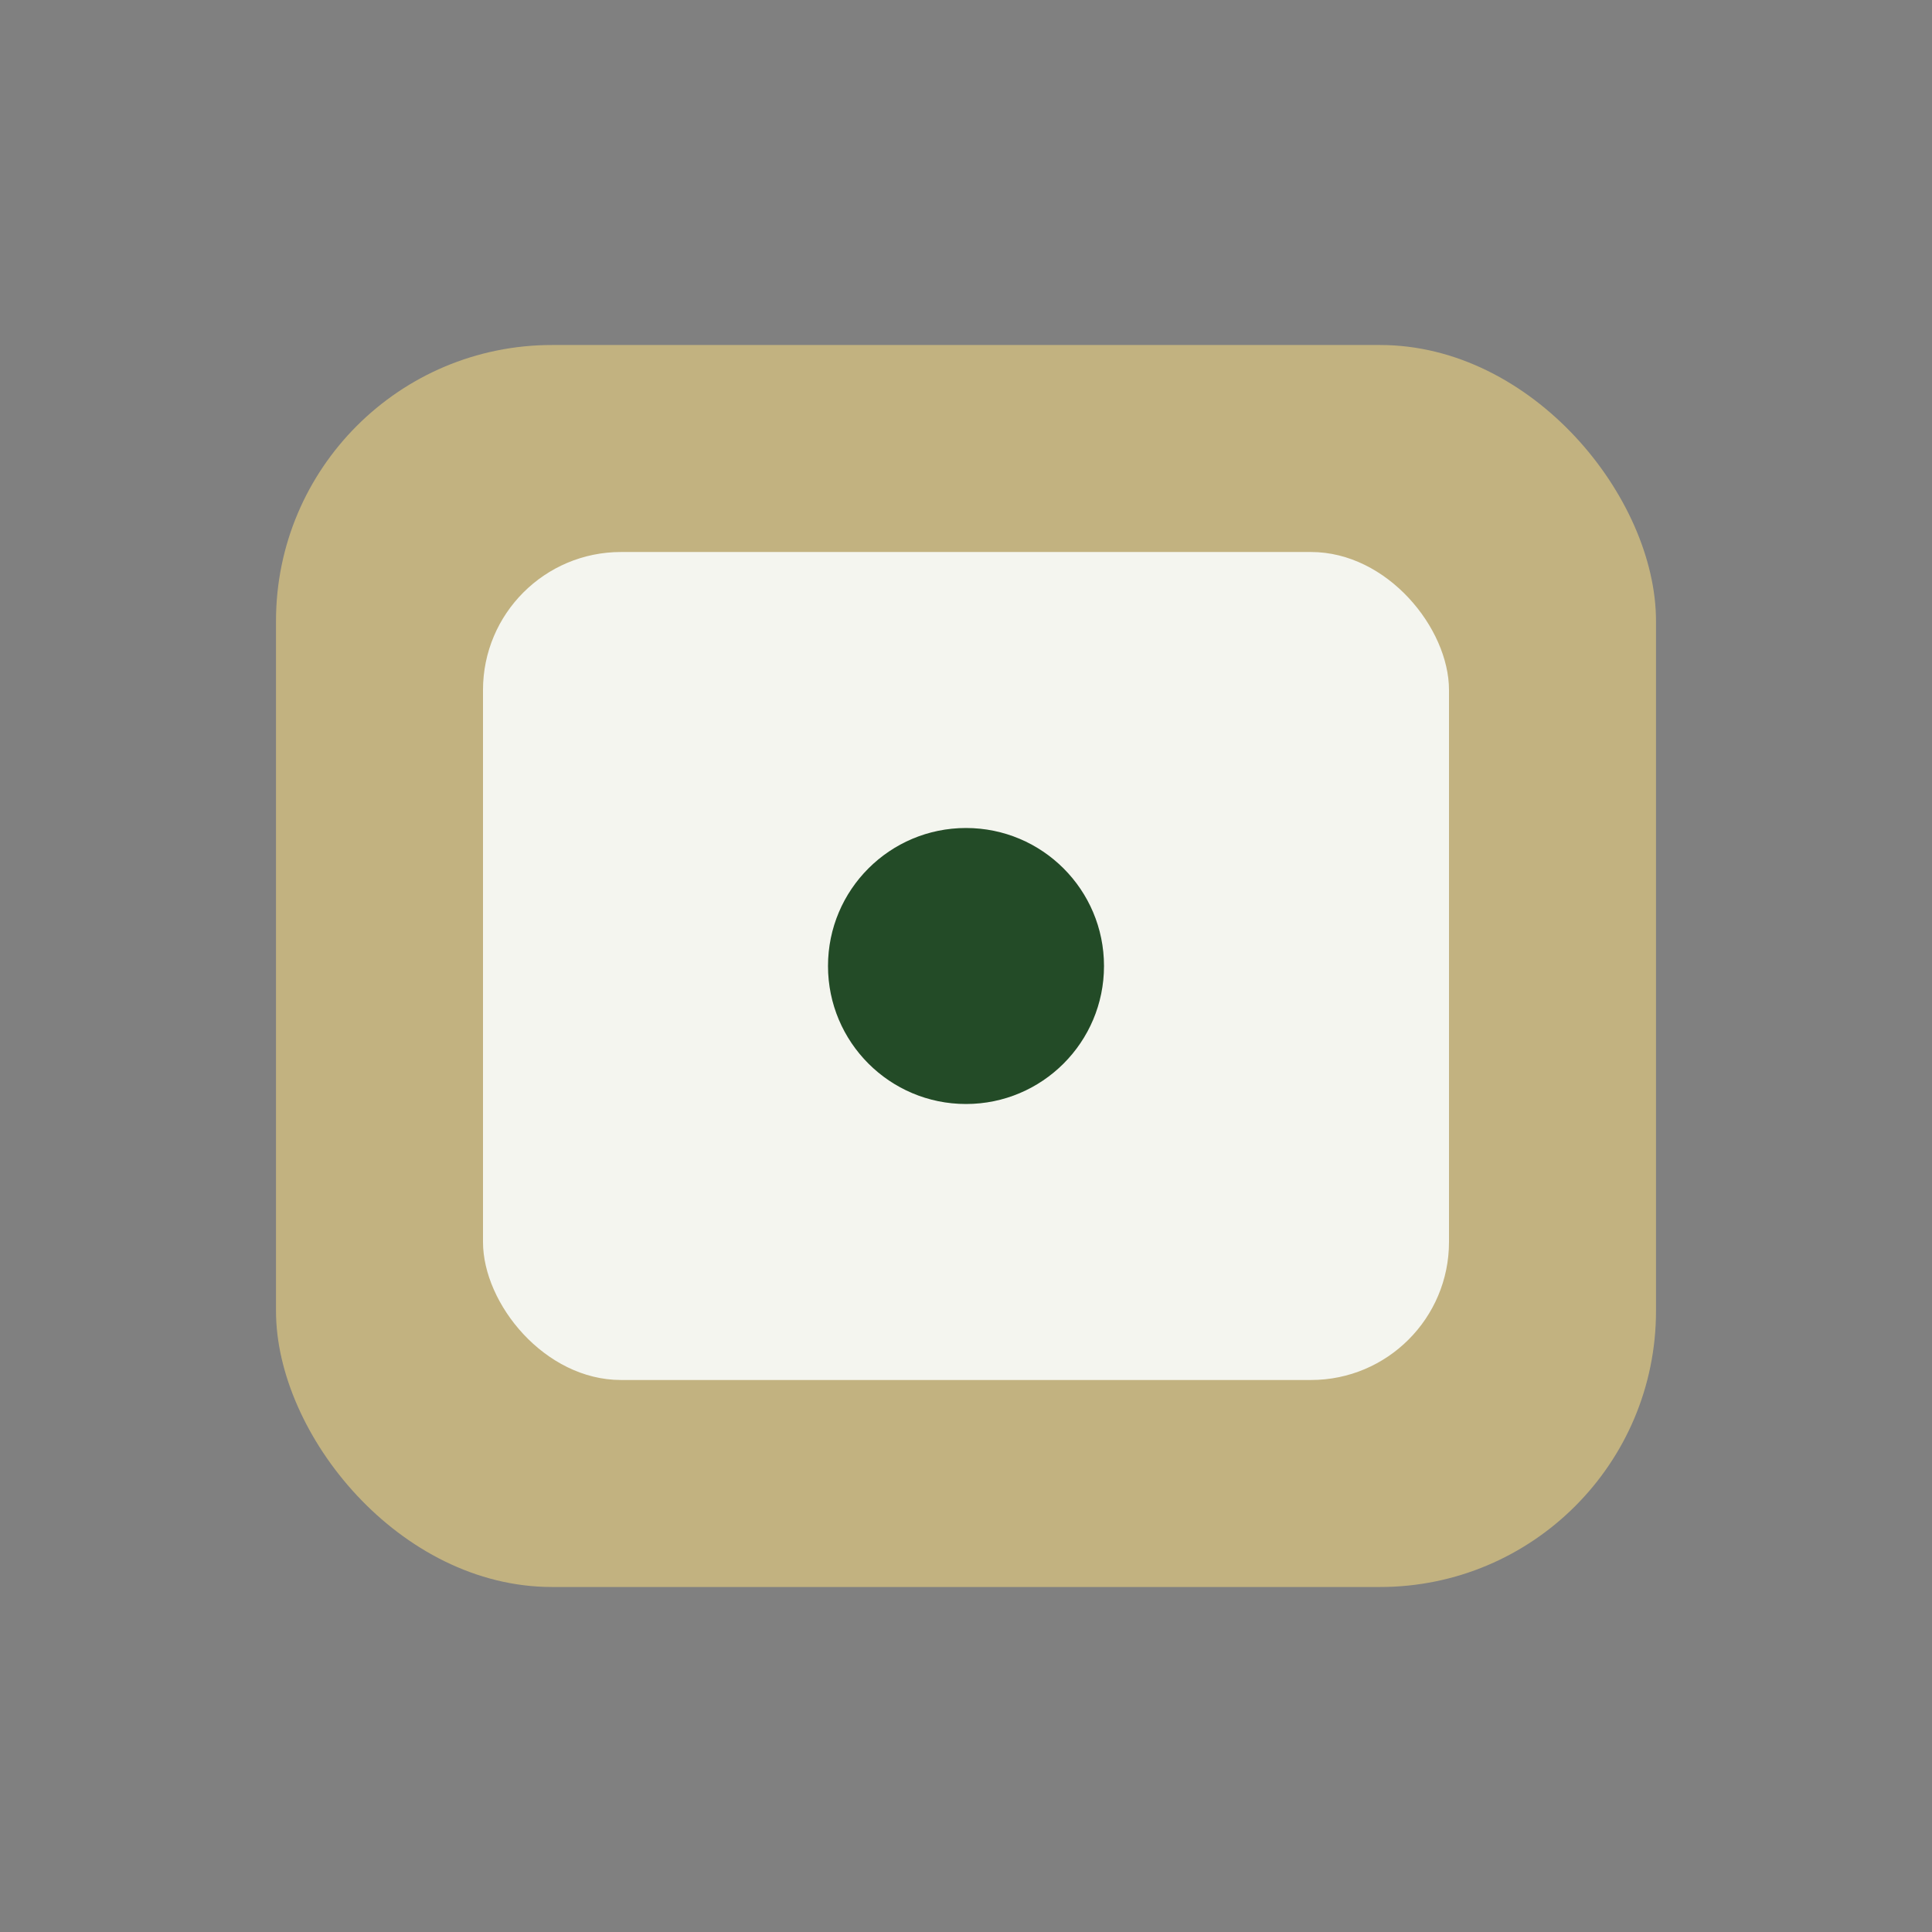
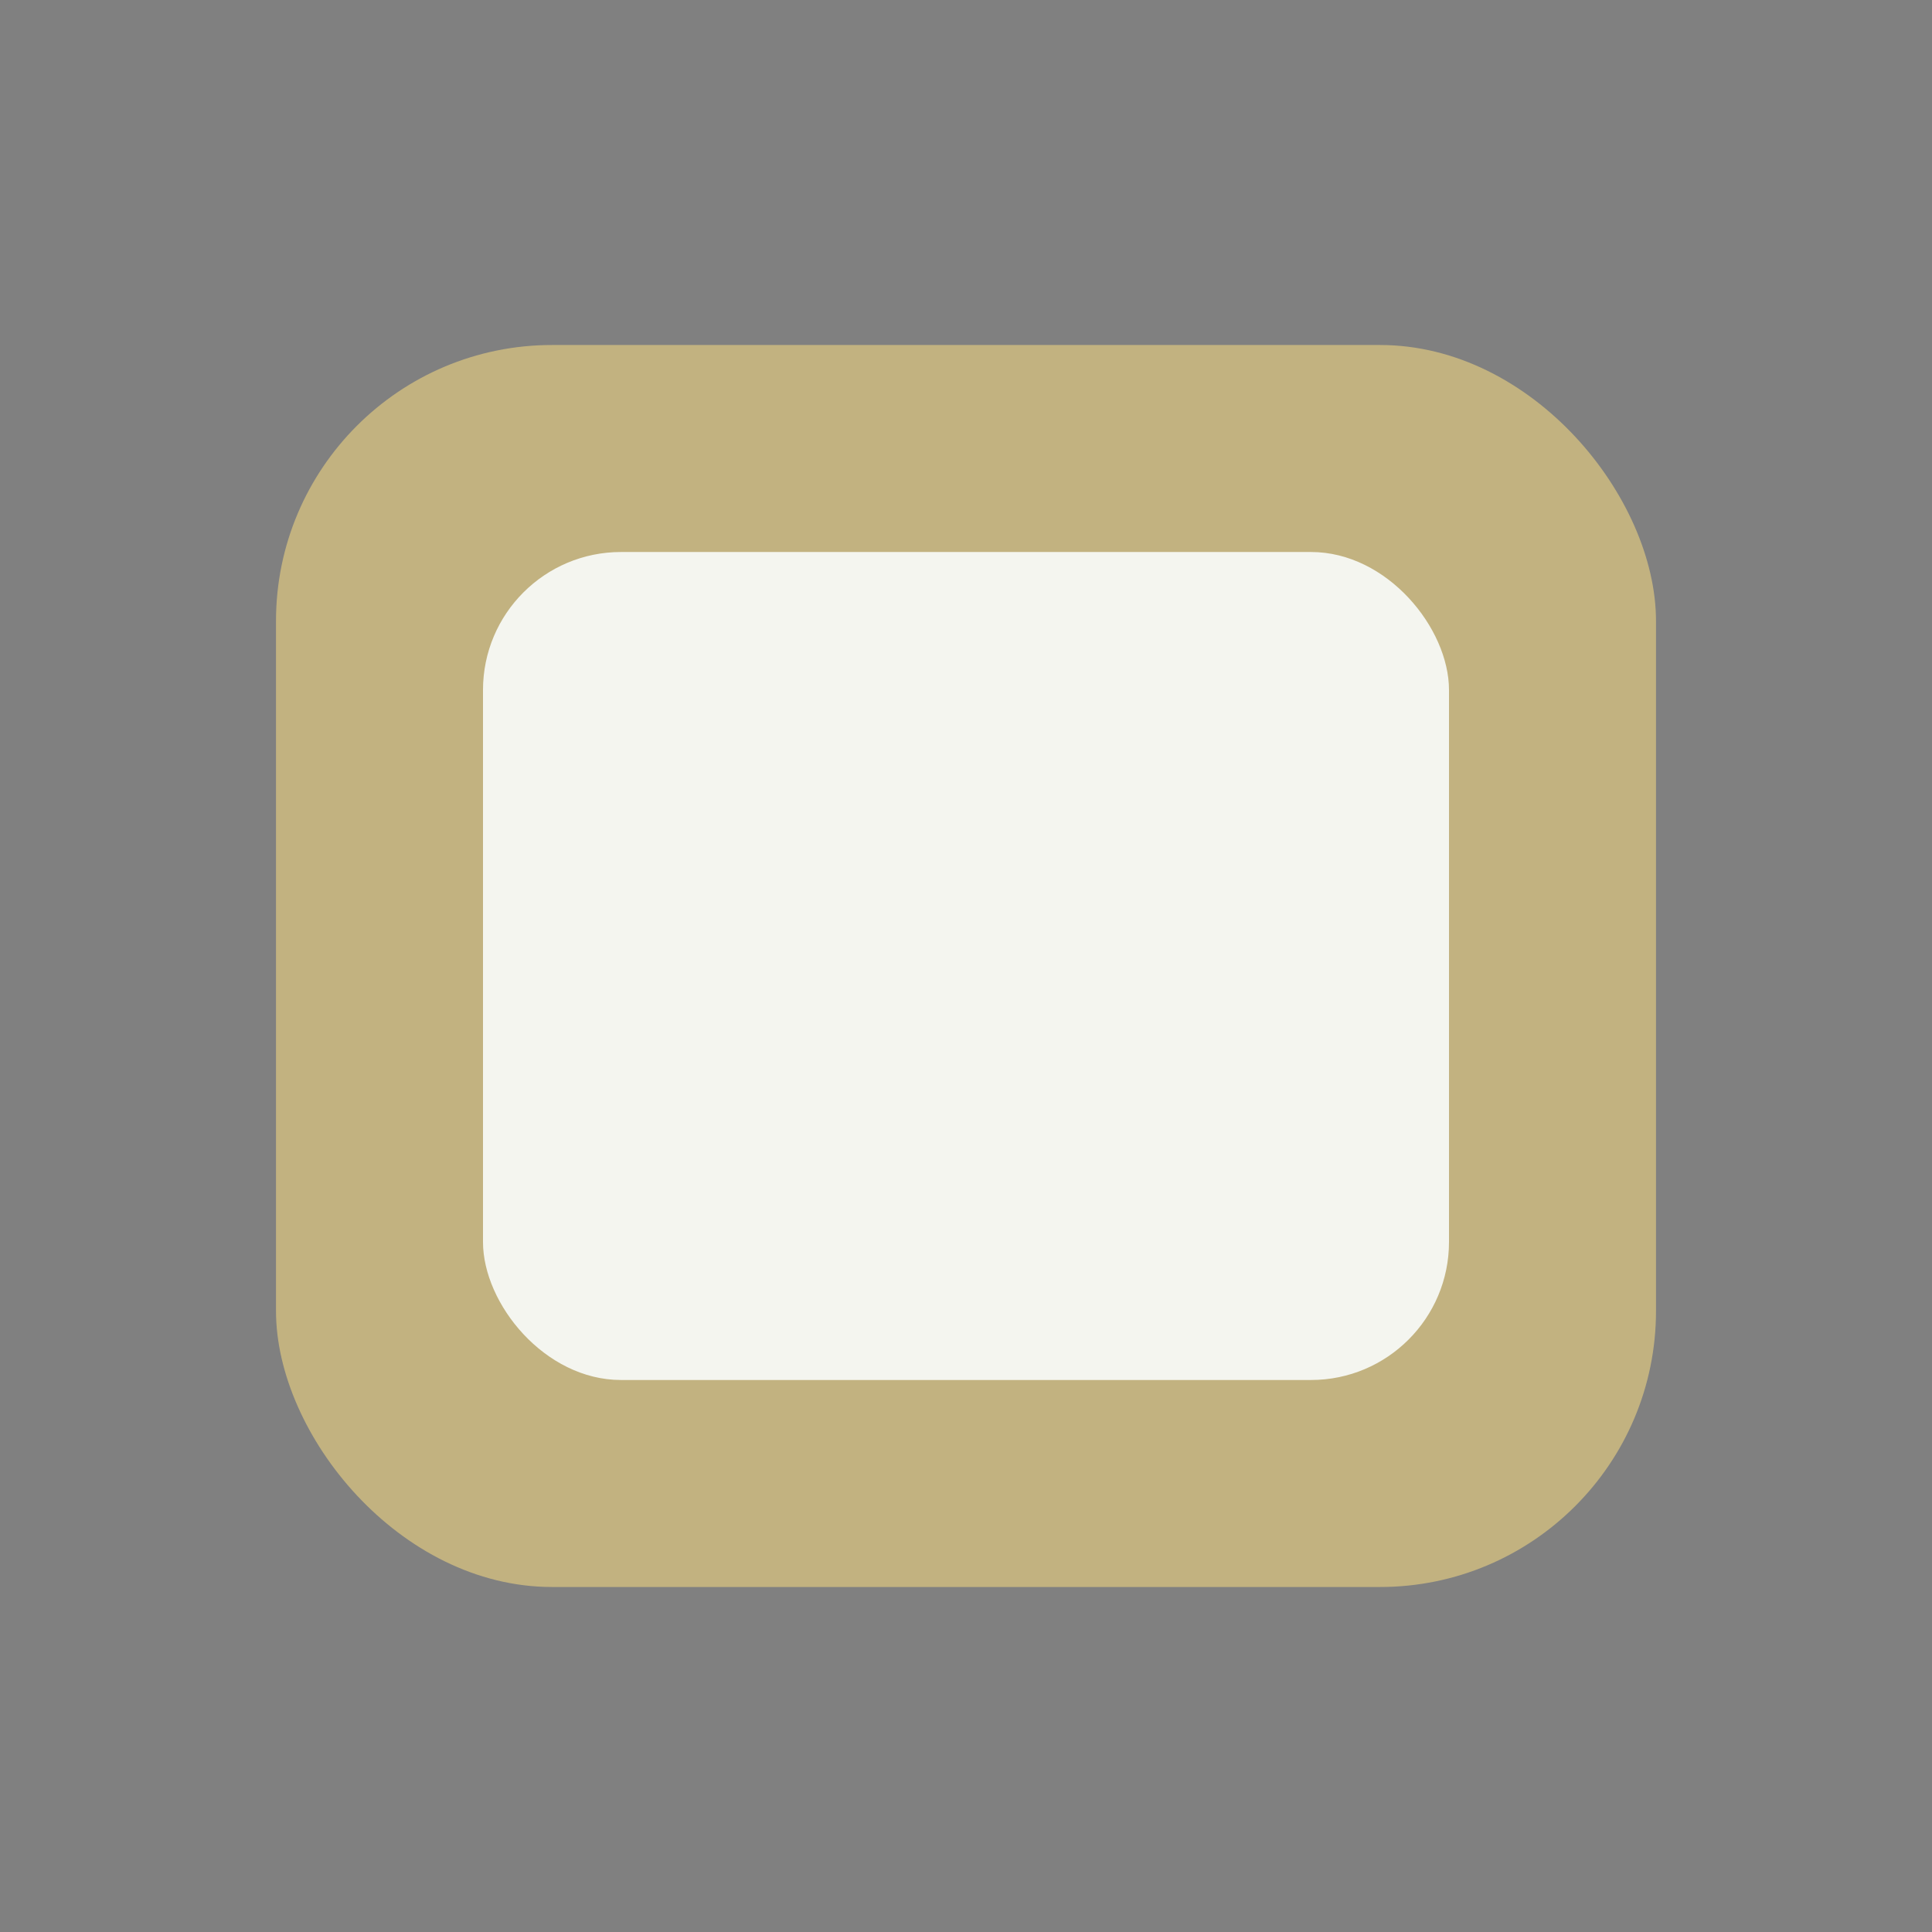
<svg xmlns="http://www.w3.org/2000/svg" width="28" height="28" viewBox="0 0 28 28">
  <rect x="0" y="0" width="28" height="28" fill="#808080" stroke="none" />
  <rect x="4" y="5" width="20" height="18" rx="4" fill="#C2B280" />
  <rect x="7" y="8" width="14" height="12" rx="2" fill="#F4F5EF" />
-   <circle cx="14" cy="14" r="2" fill="#234B27" />
</svg>